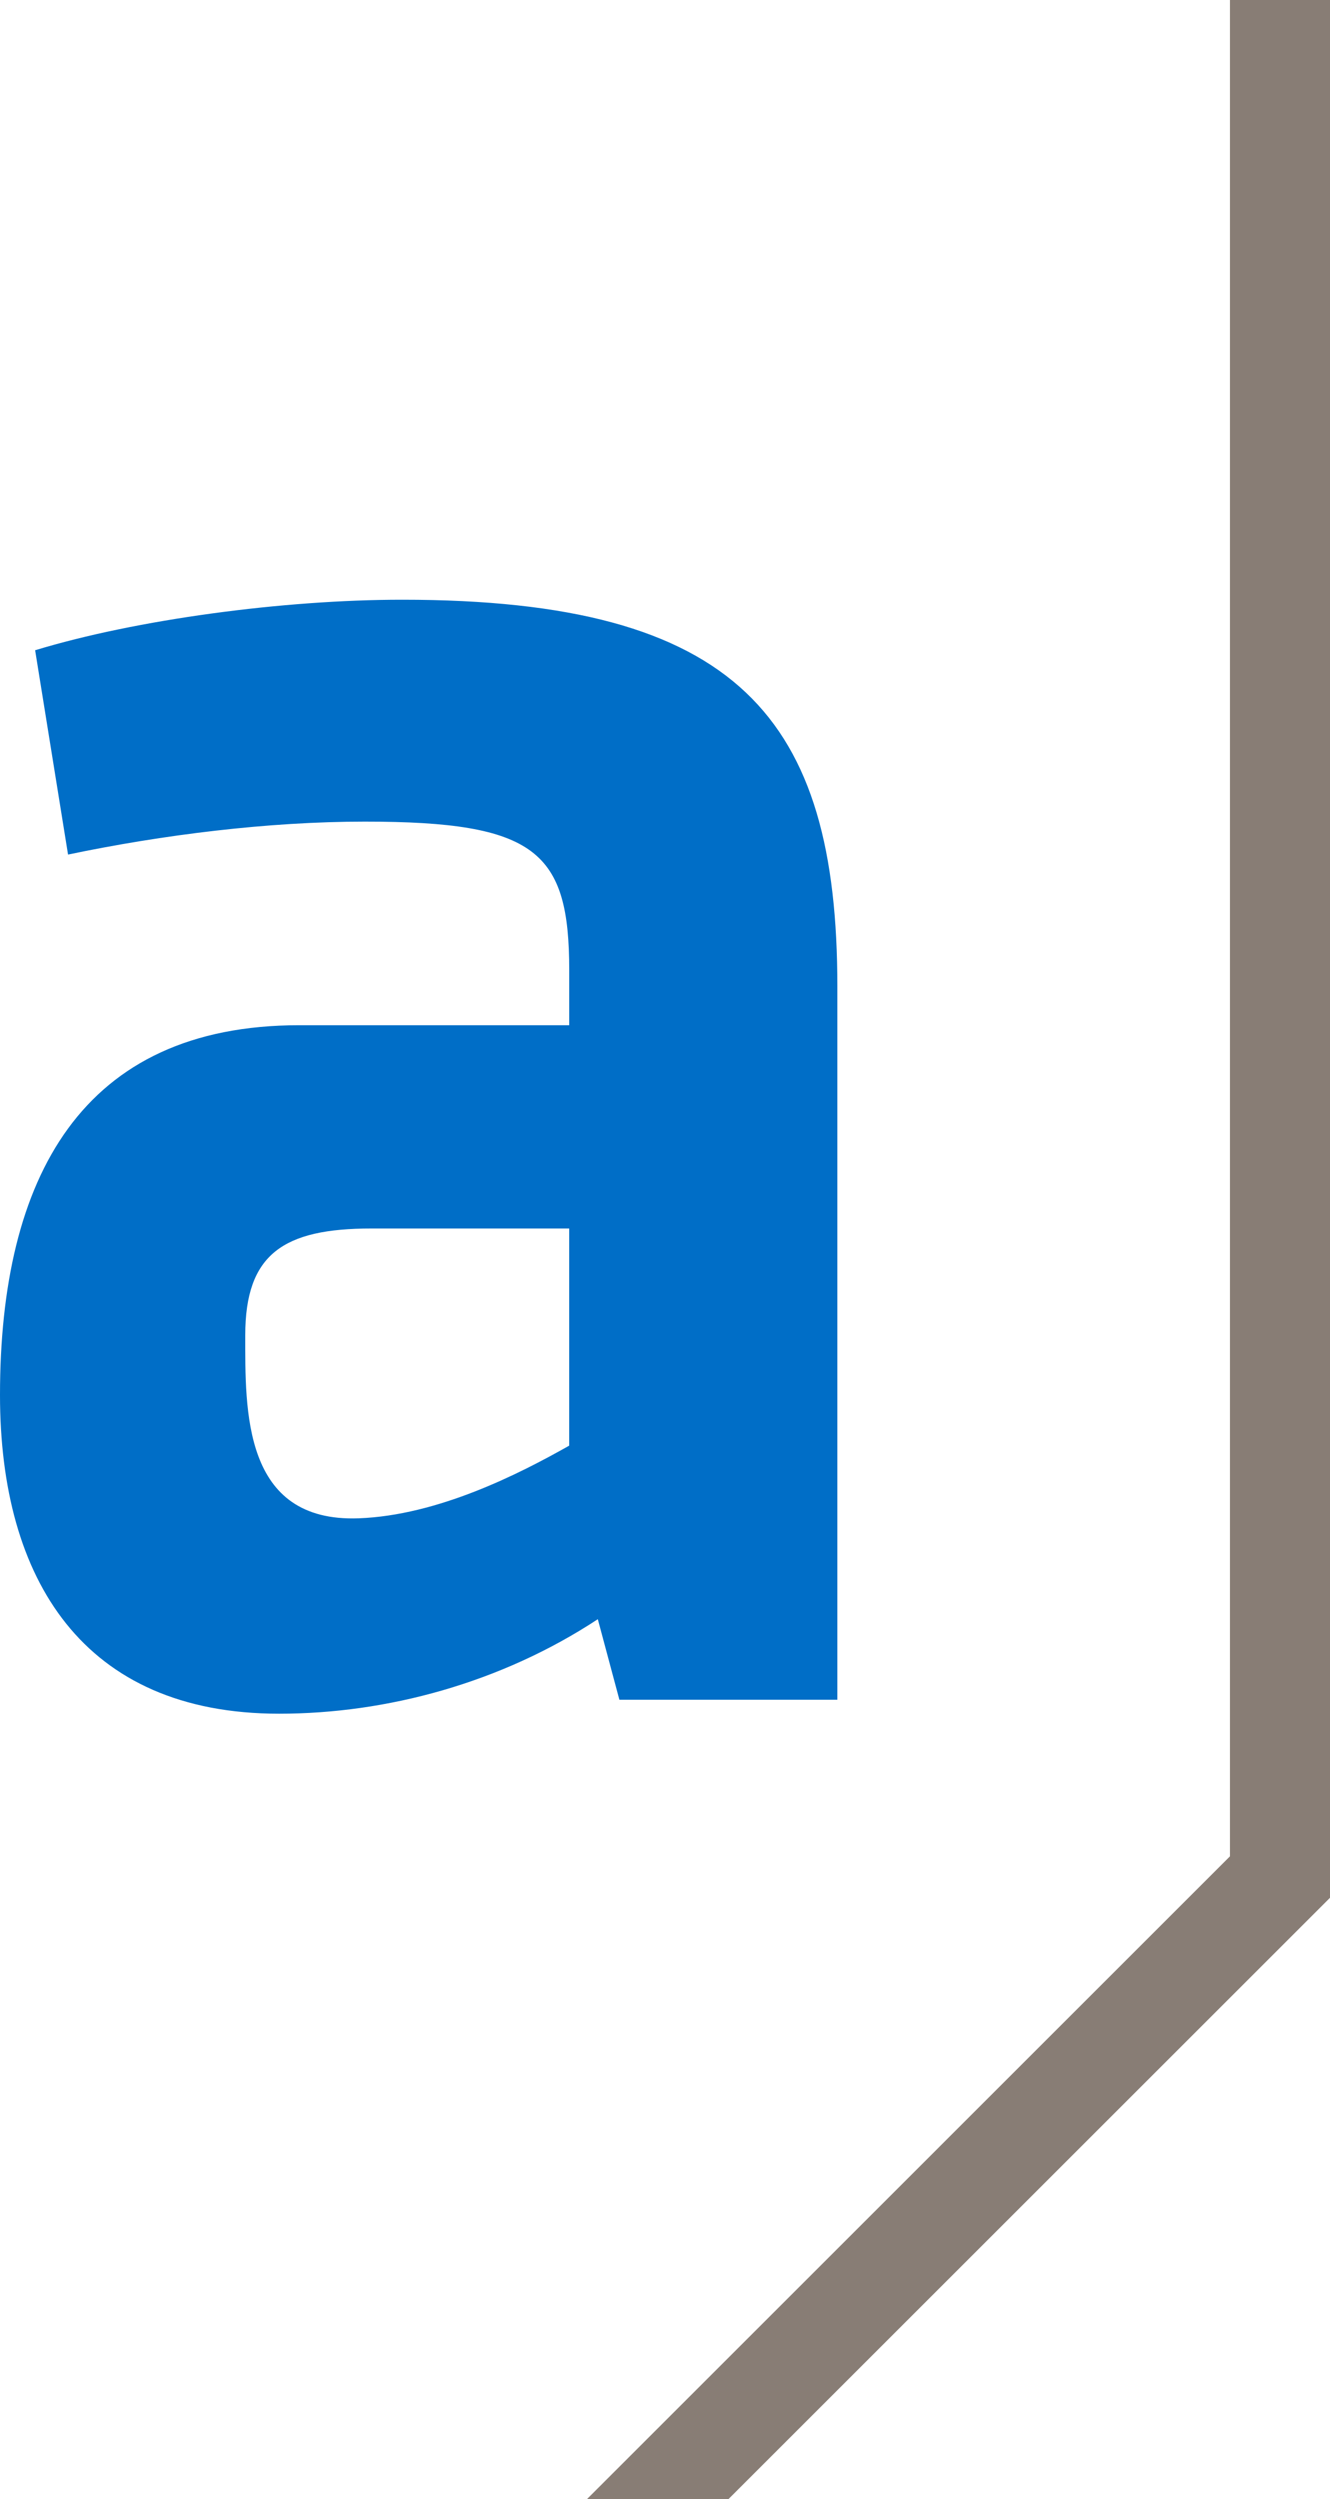
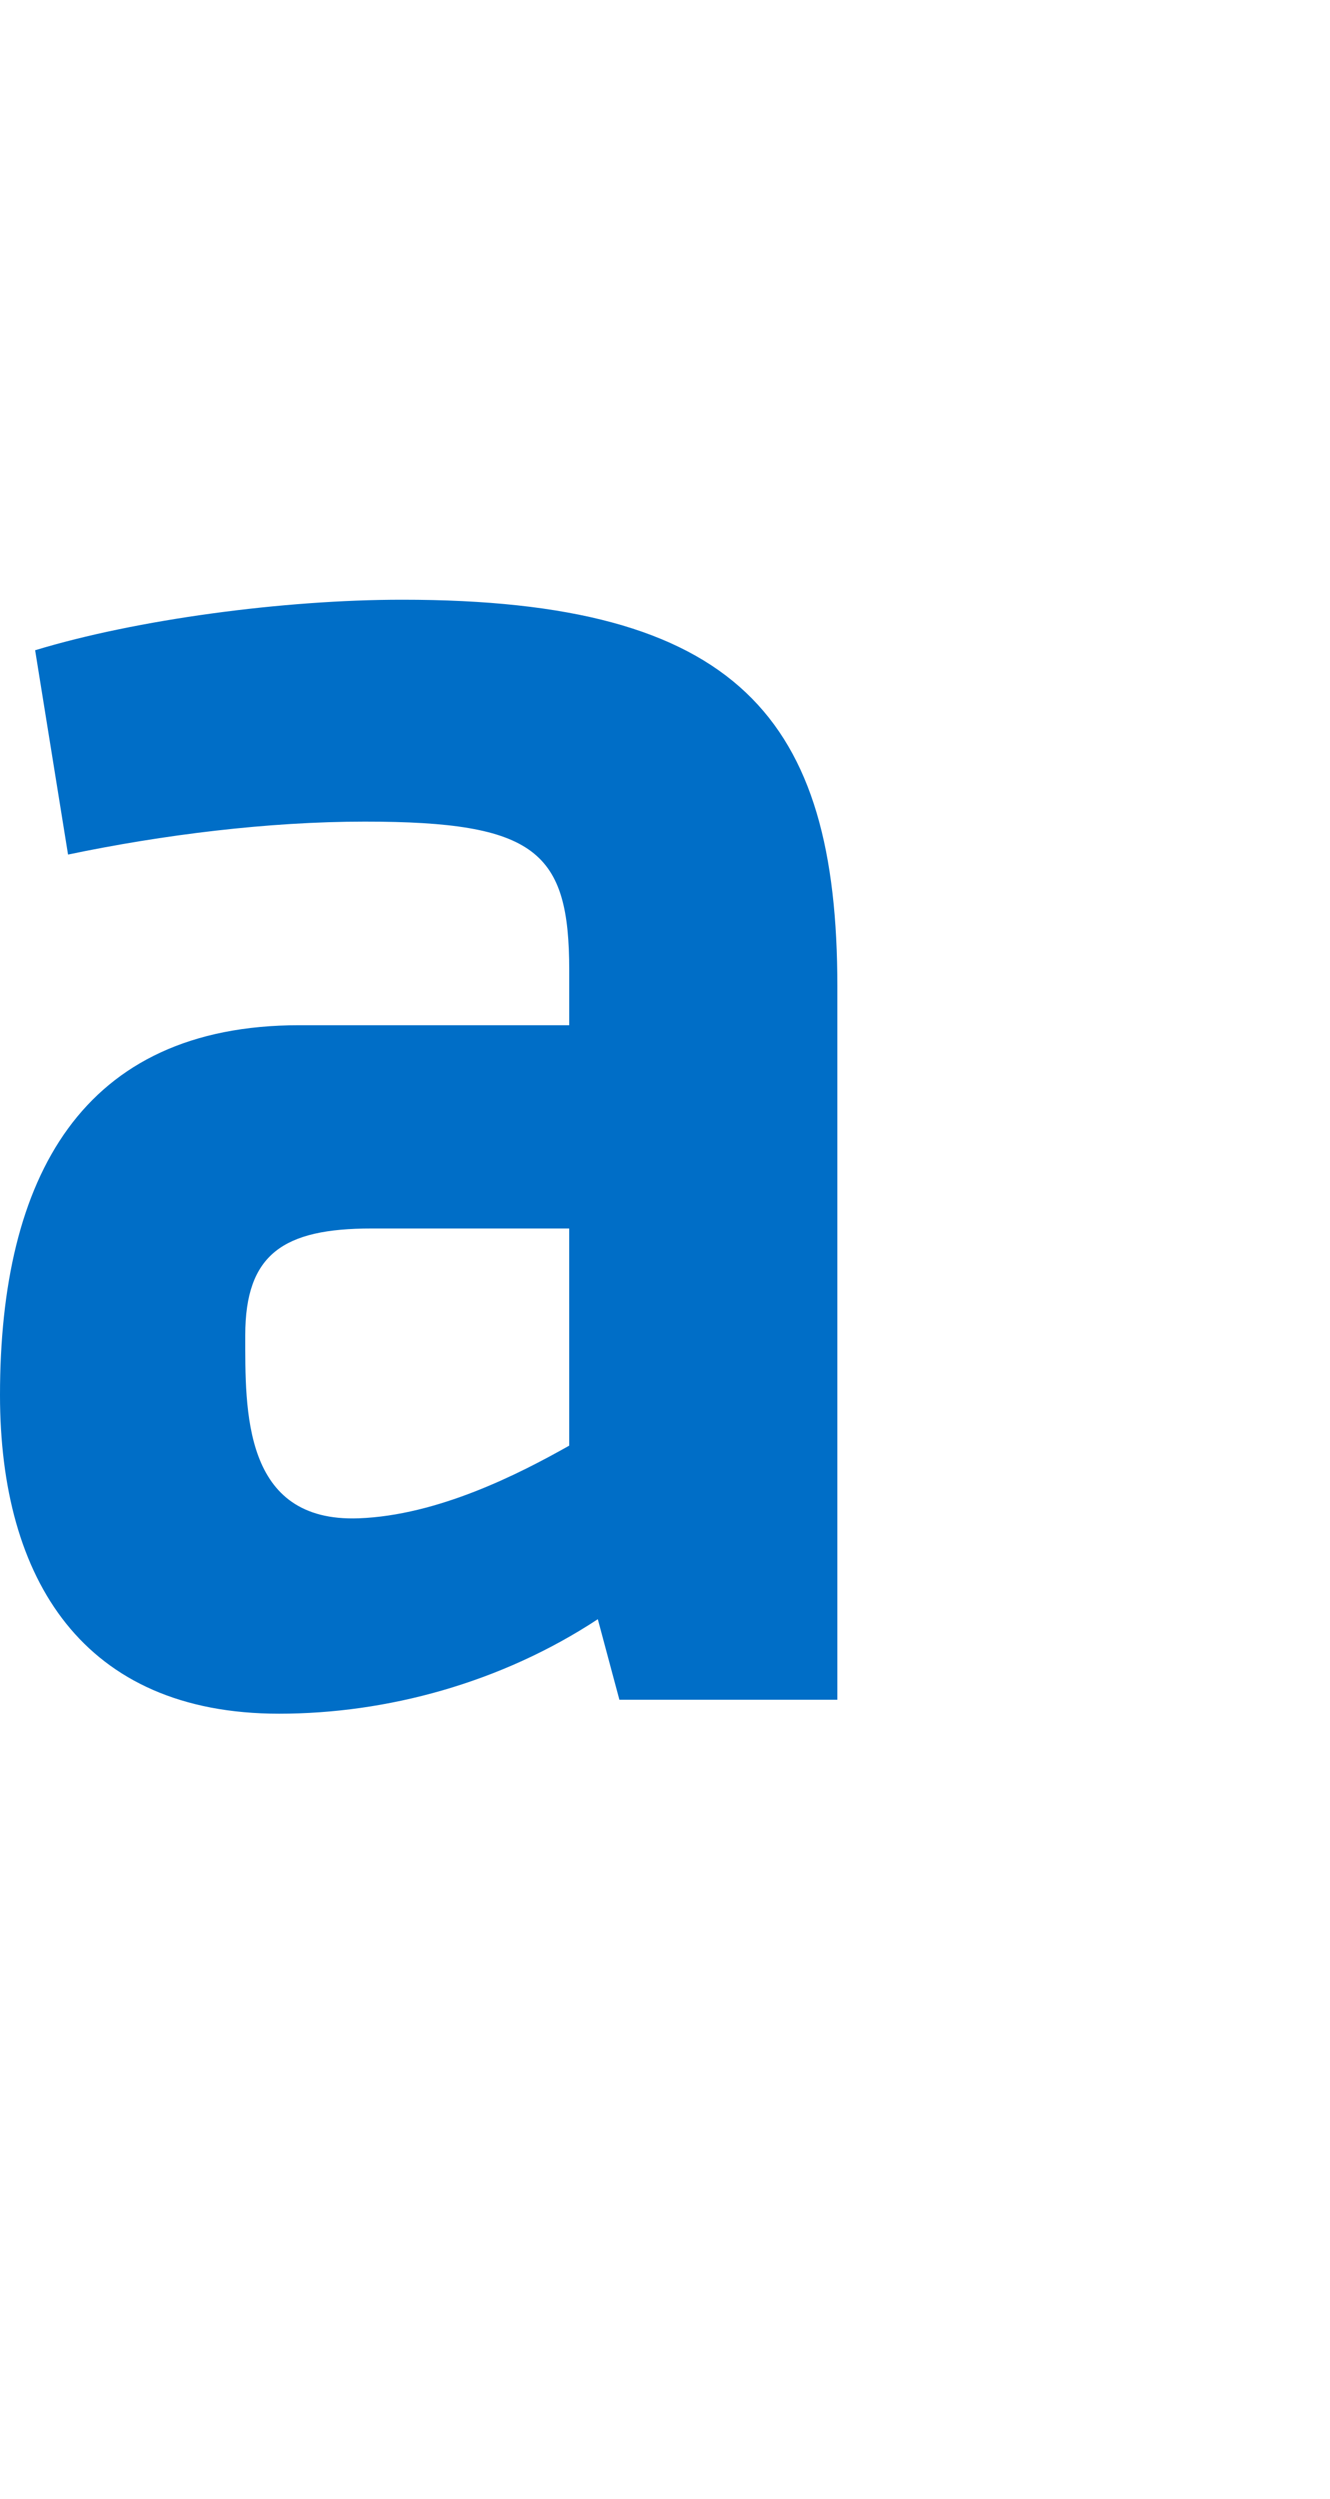
<svg xmlns="http://www.w3.org/2000/svg" id="a" viewBox="0 0 319.19 600">
  <defs>
    <style>.b{fill:#006ec7;}.c{fill:#887d75;}</style>
  </defs>
-   <path class="b" d="M200.96,236.81c0-64.35-23.74-92.83-104.44-92.83-28.49,0-63.83,4.74-88.09,12.13l7.9,49.05c22.69-4.75,48-7.91,71.21-7.91,41.15,0,49.07,7.19,49.07,35.68v13.2H71.82C19.59,246.13,0,282.71,0,334.91c0,44.34,20.02,76.51,66.98,76.51,25.85,0,53.28-7.41,76.49-22.69l5.18,19.34h52.31V236.81Zm-64.35,110.25c-12.14,6.87-31.55,16.74-50.54,17.45-27.84,1.01-27.21-26.01-27.21-43.96,0-19.49,9.17-25.62,30.26-25.62h47.48v52.13Z" />
-   <polygon class="c" points="319.19 0 295.18 0 295.18 445.66 140.85 600 174.8 600 319.19 455.61 319.19 0" />
+   <path class="b" d="M200.96,236.81c0-64.35-23.74-92.83-104.44-92.83-28.49,0-63.83,4.74-88.09,12.13l7.9,49.05c22.69-4.75,48-7.91,71.21-7.91,41.15,0,49.07,7.19,49.07,35.68v13.2H71.82C19.59,246.13,0,282.71,0,334.91c0,44.34,20.02,76.51,66.98,76.51,25.85,0,53.28-7.41,76.49-22.69l5.18,19.34h52.31V236.81Zm-64.35,110.25c-12.14,6.87-31.55,16.74-50.54,17.45-27.84,1.01-27.21-26.01-27.21-43.96,0-19.49,9.17-25.62,30.26-25.62h47.48Z" />
</svg>